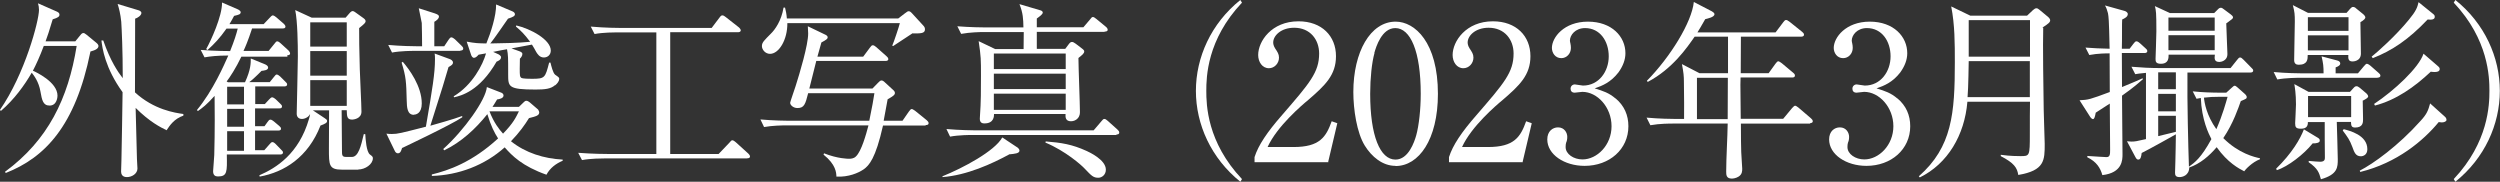
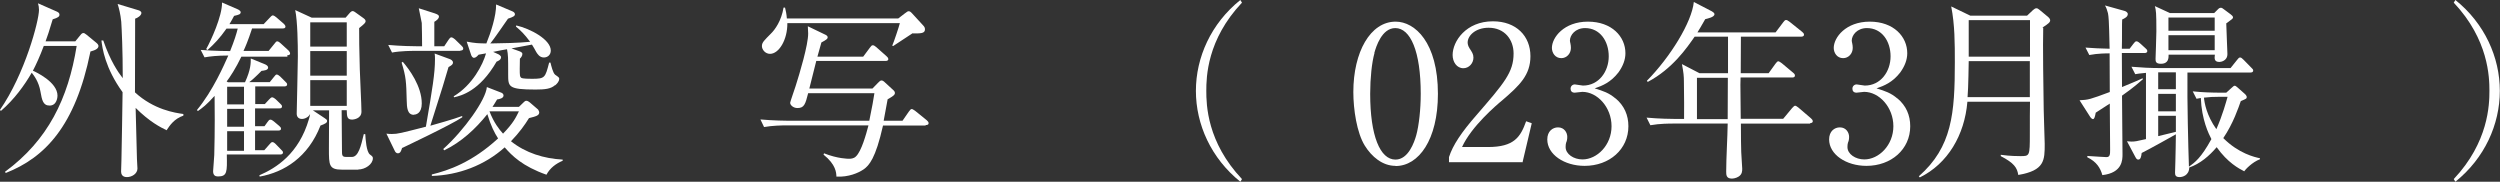
<svg xmlns="http://www.w3.org/2000/svg" id="_レイヤー_2" viewBox="0 0 151.33 11">
  <rect x="0" y="0" width="151.33" height="11" fill="#333333" stroke="none" />
  <defs>
    <style>.cls-1{fill:#fff;stroke-width:0px;}</style>
  </defs>
  <g id="_文字">
    <path class="cls-1" d="m5.47,3.14c-.91,4.5-2.76,6.4-5.12,7.33l-.05-.07c2.6-1.91,3.83-4.43,4.34-7.62h-1.99c-.24.64-.47,1.14-.66,1.5.16.07,1.49.68,1.49,1.51,0,.08-.03.6-.48.6-.4,0-.46-.34-.55-.84-.1-.61-.41-1-.53-1.15-.43.75-1.05,1.61-1.86,2.31l-.07-.05C1.51,4.48,2.36,1.25,2.36.6c0-.15-.02-.26-.06-.4l1.16.51c.09.05.14.09.14.18,0,.11-.08.18-.41.28-.2.68-.33,1.06-.43,1.33h1.8l.31-.38c.07-.09.12-.12.18-.12.04,0,.09.02.2.11l.57.47c.08.06.14.14.14.2,0,.15-.15.25-.49.34Zm4.63,4.75c-.38-.18-1.05-.52-1.89-1.36.03,1.08.07,2.76.08,3.1.01.09.03.49.03.57,0,.31-.33.52-.64.52s-.35-.22-.35-.34c0-.11.02-.58.02-.67.02-.66.06-3.54.07-4.13-1.06-1.46-1.23-2.68-1.28-3.13h.11c.44,1.26.89,1.91,1.18,2.28,0-1.72-.06-2.93-.09-3.41-.05-.49-.14-.83-.22-1.08l1.26.38c.09.02.18.09.18.16,0,.16-.24.31-.38.35,0,.71-.01,3.82-.01,4.46,1.14,1.05,2.42,1.24,2.93,1.31v.1c-.56.19-.83.6-1.02.89Z" />
    <path class="cls-1" d="m17.4,3.43h-2.79c-.33.69-.69,1.24-.89,1.5l.08.05h1.03c.36-.78.35-1.18.35-1.44l.88.36c.1.05.17.11.17.19,0,.16-.24.18-.4.2-.26.27-.62.6-.74.68h1.24l.25-.31c.08-.09.11-.15.17-.15.07,0,.16.08.21.12l.31.31c.07.07.11.1.11.17,0,.11-.11.12-.17.12h-1.76v1.07h.58l.25-.27c.07-.08.14-.14.19-.14.07,0,.14.06.21.11l.28.27c.06.06.11.1.11.17,0,.12-.1.12-.17.12h-1.46v1.08h.57l.18-.25c.07-.1.11-.15.18-.15s.14.06.21.11l.32.27c.06.06.11.09.11.17,0,.11-.11.11-.17.11h-1.4v1.19h.56l.3-.34c.07-.08.12-.15.19-.15s.15.07.2.12l.33.34c.06.06.11.1.11.17,0,.11-.11.12-.17.12h-3.23c.02,1.06.03,1.33-.54,1.33-.16,0-.29-.07-.29-.32,0-.14.07-.82.07-.98.04-1.39.03-3.07.02-3.58-.5.56-.73.72-1.01.92l-.06-.06c.97-1.17,1.65-2.74,1.9-3.3-.68,0-1.09.05-1.44.11l-.23-.45c.88.07,1.69.07,1.78.07.25-.62.38-1.03.46-1.36h-.68c-.4.57-.72.91-1.15,1.3l-.08-.06c.28-.49.98-2.01.96-2.82l.97.42c.1.05.16.12.16.16,0,.14-.11.16-.4.23-.07.14-.14.26-.28.5h2.07l.36-.38c.06-.07.14-.15.19-.15.07,0,.16.07.22.12l.44.38s.11.1.11.17c0,.12-.11.12-.18.12h-1.84c-.25.76-.42,1.15-.52,1.36h1.52l.35-.43c.07-.09.11-.15.17-.15.08,0,.16.08.21.12l.47.43c.06.06.1.14.1.18,0,.11-.11.11-.17.11Zm-2.63,1.82h-1.02v1.07h1.02v-1.07Zm0,1.34h-1.02v1.08h1.02v-1.08Zm0,1.35h-1.02v1.19h1.02v-1.19Zm6.93,2.33h-.99c-.8,0-.8-.27-.8-1.26,0-.38.01-2,.01-2.33h-.98l.71.47c.09.06.15.1.15.17,0,.11-.1.17-.4.28-.75,1.92-2.19,2.82-3.68,3.09l-.02-.08c1.02-.44,2.39-1.3,3-3.4.02-.09.06-.18.07-.31-.08.18-.31.3-.49.3-.2,0-.32-.12-.32-.32,0-.25.07-2.91.07-3.46,0-.74-.02-2.14-.16-2.81l1,.46h2.05l.27-.31s.09-.09.15-.09c.07,0,.15.06.19.09l.46.33c.08.06.14.11.14.19,0,.1-.08.17-.39.42,0,.57,0,1.22.04,2.51.01.4.1,2.18.1,2.55,0,.44-.51.48-.56.48-.32,0-.32-.2-.33-.57h-.31c0,.47.02,1.96.02,2.42,0,.31,0,.41.26.41h.34c.39,0,.55-.65.72-1.38h.09c.02.33.07,1.07.28,1.23.17.12.18.16.18.23,0,.36-.46.68-.89.68Zm-.71-8.92h-2.21v1.47h2.21v-1.47Zm0,1.74h-2.21v1.49h2.21v-1.49Zm0,1.76h-2.21v1.56h2.21v-1.56Z" />
    <path class="cls-1" d="m24.34,8.95c-.06.19-.1.33-.26.33-.08,0-.15-.07-.18-.14l-.51-1.05c.14.02.22.02.34.02.35,0,.52-.05,2.05-.44.4-2.33.55-3.24.55-4.08,0-.15,0-.23-.02-.35l.9.33c.09.03.21.1.21.22,0,.1-.07.16-.27.27-.25.86-.33,1.13-1.1,3.55.34-.1,1.4-.39,1.93-.59v.08c-.64.44-3.58,1.83-3.62,1.85Zm3.52-5.87h-2.79c-.11,0-.82,0-1.34.1l-.23-.46c.76.07,1.56.08,1.75.08h.3c0-.19-.01-1.31-.02-1.41-.01-.07-.16-.77-.18-.89l.97.31c.16.06.25.1.25.19,0,.14-.16.25-.28.32v1.48h.6l.26-.39c.06-.08.1-.15.17-.15.08,0,.16.08.22.12l.39.38c.07.07.11.11.11.18,0,.1-.09.12-.17.12Zm-2.81,3.87c-.41,0-.42-.48-.43-.85-.03-1.15-.04-1.44-.31-2.31l.07-.05c.39.45,1.15,1.48,1.15,2.52,0,.62-.36.68-.48.68Zm8.04,3.63c-1.48-.52-2.1-1.16-2.54-1.66-1.22,1.09-2.79,1.68-4.41,1.73v-.09c.99-.24,2.42-.72,4.01-2.18-.22-.34-.44-.77-.65-1.47-.72.9-1.58,1.69-2.61,2.19l-.06-.08c1.26-1.13,2.58-2.98,2.64-3.75l.85.33c.07.02.16.08.16.18,0,.17-.25.22-.39.24-.16.26-.2.34-.28.45h1.6l.28-.27c.07-.07.1-.1.18-.1.07,0,.16.07.2.1l.5.43s.07.11.07.17c0,.19-.18.24-.62.35-.26.42-.57.86-1.09,1.4.89.71,1.99,1.05,3.13,1.11v.07c-.4.17-.76.43-.98.84Zm.5-5.42c-.25.22-.6.26-1.17.26-1.66,0-1.66-.17-1.66-.92,0-1.05,0-1.16-.07-1.52-.08.01-.57.1-.84.16l.33.15s.15.08.15.17c0,.16-.17.23-.27.27-1.04,1.8-2.15,2.06-2.57,2.16l-.03-.06c1.14-.68,1.77-1.92,1.96-2.6-.27.05-.33.06-.45.08-.09.1-.18.19-.28.19-.09,0-.15-.11-.17-.17l-.27-.81c.54.1.68.1,1.19.11.27-.66.6-1.67.59-2.36l.97.41c.08.03.17.09.17.18,0,.11-.11.17-.42.27-.17.24-.9,1.31-1.07,1.5.8-.01,1.69-.03,2.41-.1-.36-.48-.55-.66-.86-.92l.02-.07c.84.19,2.09.85,2.09,1.52,0,.26-.19.42-.42.42-.26,0-.39-.22-.46-.33-.03-.07-.22-.39-.26-.45-.41.08-1.18.22-1.24.23l.42.15c.14.05.24.09.24.19,0,.11-.09.23-.15.28,0,.17-.01.35-.01.61,0,.42.01.49.09.55.09.06.5.06.65.06.79,0,.8-.06,1.04-.98h.08c.05.2.15.62.28.73.23.16.25.18.25.25,0,.18-.17.33-.24.39Zm-3.96,1.58c.26.68.59,1.1.82,1.35.64-.66.78-.99.96-1.35h-1.77Z" />
-     <path class="cls-1" d="m45.22,9.59h-8.65c-.09,0-.82,0-1.34.1l-.23-.44c.9.07,1.72.07,1.75.07h2.98V1.96h-2.4c-.09,0-.82,0-1.34.1l-.23-.45c.9.08,1.71.08,1.75.08h5.57l.46-.61c.06-.08.11-.15.18-.15.08,0,.14.05.22.11l.79.62s.11.1.11.17c0,.11-.11.12-.17.12h-4.1v7.37h2.93l.65-.68c.08-.09.12-.15.18-.15.07,0,.14.07.21.12l.75.68s.11.1.11.17c0,.12-.11.12-.17.12Z" />
    <path class="cls-1" d="m56.03,7.6h-2.58c-.45,2.01-.85,2.42-1.17,2.65-.32.22-.92.48-1.65.44-.01-.23-.02-.72-.78-1.33l.03-.08c.83.33,1.46.33,1.51.33.09,0,.28,0,.42-.14.34-.32.62-1.35.76-1.88h-4.98c-.28,0-.83.01-1.34.1l-.22-.46c.77.07,1.58.08,1.74.08h4.85c.18-.9.25-1.25.31-1.67h-4.01c-.17.67-.24.9-.65.9-.24,0-.44-.17-.44-.32,0-.05.23-.7.33-1.01.25-.78.76-2.49.76-3.18,0-.11-.01-.24-.02-.44l1.08.52c.09.05.12.09.12.16s-.07.14-.38.3c-.12.42-.18.65-.24.86h2.77l.41-.55c.07-.1.11-.14.17-.14.07,0,.11.03.21.11l.62.55c.07.06.11.11.11.18,0,.09-.09.11-.17.11h-4.19c-.07.26-.36,1.43-.42,1.67h3.82l.33-.34c.1-.1.15-.15.22-.15s.14.05.23.14l.48.44c.06.05.1.11.1.18,0,.11-.1.19-.44.38-.06.32-.11.61-.24,1.3h1.14l.38-.55c.07-.1.12-.16.18-.16s.12.06.22.12l.69.56c.07.06.11.11.11.18,0,.09-.08.11-.18.11Zm-.8-5.58c-.33.22-.84.56-1.17.77l-.05-.03c.08-.16.42-1.18.46-1.36h-6.81c.01,1.01-.51,1.86-1.05,1.86-.28,0-.49-.25-.49-.47,0-.23.15-.35.54-.75.25-.24.64-.78.77-1.58h.09c.05.2.09.39.11.66h6.74l.39-.3c.14-.1.18-.14.24-.14.07,0,.12.03.22.14l.67.73c.07.07.1.14.1.23,0,.25-.27.25-.77.24Z" />
-     <path class="cls-1" d="m61.12,9.33c-1.08.59-2.6,1.28-4.07,1.39v-.05c1.24-.5,3.16-1.52,3.62-2.35l.86.57c.06.03.18.12.18.23,0,.17-.31.19-.59.22Zm6.46-1.16h-8.73c-.1,0-.81,0-1.34.1l-.22-.46c.78.07,1.64.08,1.74.08h7.17l.47-.55c.07-.08.11-.14.17-.14.07,0,.12.03.22.12l.59.53c.06.06.1.1.1.17,0,.11-.09.12-.17.12Zm-.72-6.24h-4.1v1.03h1.72l.18-.24c.1-.14.15-.18.23-.18.06,0,.12.03.23.11l.34.26c.15.11.17.15.17.2,0,.12-.1.2-.35.4,0,.51.09,2.79.09,3.25,0,.1,0,.26-.14.41-.09.1-.24.17-.4.17-.35,0-.34-.27-.33-.44h-4.33c0,.12.01.57-.58.57-.09,0-.28-.01-.28-.28,0-.05,0-.1.01-.18.06-.81.06-1.6.06-2.41,0-1.03,0-1.15-.14-2.11l1,.48h1.72c0-.35.01-.68.01-1.03h-2.46c-.15,0-.79.01-1.33.11l-.23-.46c.75.06,1.53.07,1.74.07h2.26c-.01-.51-.02-.86-.24-1.41l1.22.36c.09.02.19.06.19.15,0,.1-.18.23-.36.36v.53h2.82l.4-.47c.09-.11.11-.15.17-.15.07,0,.1.03.22.12l.57.47c.09.07.11.14.11.18,0,.1-.1.11-.18.11Zm-2.35,1.31h-4.35v.94h4.35v-.94Zm0,1.22h-4.35v.93h4.35v-.93Zm0,1.21h-4.35v.98h4.35v-.98Zm1.98,5.09c-.31,0-.41-.11-.83-.55-.19-.21-1.16-1.07-2.38-1.58l.02-.07c.95.08,1.58.17,2.48.58.15.07,1.16.53,1.16,1.13,0,.31-.24.49-.46.49Z" />
    <path class="cls-1" d="m75.08,11c-1.77-1.42-2.69-3.47-2.69-5.5s.92-4.08,2.69-5.5l.1.16c-2.12,2.24-2.16,4.51-2.16,5.34s.04,3.1,2.16,5.34l-.1.16Z" />
-     <path class="cls-1" d="m80.41,9.82h-4.47v-.31c.23-.72.76-1.51,1.67-2.55,1.67-1.93,2.24-2.58,2.24-3.72,0-.85-.55-1.56-1.51-1.56-.8,0-1.27.48-1.27.89,0,.03,0,.18.11.35.15.23.24.35.24.57,0,.34-.27.64-.61.64-.4,0-.65-.38-.65-.8,0-.83.81-2.04,2.44-2.04,1.41,0,2.27.89,2.27,2.11,0,1.15-.66,1.77-1.68,2.65-.39.32-1.89,1.6-2.46,2.85h1.57c1.59,0,1.97-.61,2.31-1.56l.34.12-.55,2.33Z" />
    <path class="cls-1" d="m84.47,10.04c-.78,0-1.44-.55-1.86-1.23-.48-.78-.69-2.18-.69-3.24,0-2.42,1.03-4.26,2.56-4.26,1.17,0,2.56,1.26,2.56,4.37,0,2.79-1.17,4.37-2.56,4.37Zm-1.27-6.83c-.16.57-.26,1.52-.26,2.47,0,2.54.6,3.98,1.53,3.98.78,0,1.14-1.05,1.26-1.48.16-.58.27-1.55.27-2.5,0-2.59-.63-3.98-1.54-3.98-.81,0-1.16,1.11-1.27,1.51Z" />
    <path class="cls-1" d="m92.18,9.82h-4.47v-.31c.23-.72.76-1.51,1.67-2.55,1.67-1.93,2.24-2.58,2.24-3.72,0-.85-.55-1.56-1.51-1.56-.8,0-1.27.48-1.27.89,0,.03,0,.18.11.35.15.23.24.35.24.57,0,.34-.27.64-.61.64-.4,0-.65-.38-.65-.8,0-.83.81-2.04,2.44-2.04,1.41,0,2.27.89,2.27,2.11,0,1.15-.66,1.77-1.68,2.65-.39.32-1.89,1.6-2.46,2.85h1.57c1.59,0,1.97-.61,2.31-1.56l.34.12-.55,2.33Z" />
    <path class="cls-1" d="m97.8,5.96c.52.44.77,1.01.77,1.68,0,1.4-1.15,2.4-2.65,2.4-1.23,0-2.26-.69-2.26-1.6,0-.5.33-.73.65-.73.39,0,.56.33.56.57,0,.17-.03.27-.07.36-.02.07-.03.15-.03.26,0,.43.49.75,1.02.75.88,0,1.76-.86,1.76-2.01s-.86-2.08-1.77-2.08c-.07,0-.39.05-.46.05-.17,0-.25-.1-.25-.24,0-.15.11-.26.26-.26.07,0,.41.07.49.07.96,0,1.56-.85,1.56-1.77s-.53-1.71-1.43-1.71c-.6,0-.92.43-.92.76,0,.06.02.11.03.17.02.08.03.19.03.27,0,.35-.26.62-.58.62-.38,0-.57-.33-.57-.62,0-.63.73-1.59,2.18-1.59s2.27.91,2.27,1.91c0,.4-.15.78-.42,1.16-.47.61-.98.81-1.44.97.52.16.86.27,1.26.61Z" />
    <path class="cls-1" d="m109.59,7.48h-4.21c.01,1.03,0,1.19.02,1.72,0,.16.06.86.06,1.01,0,.14,0,.34-.22.48-.16.1-.33.12-.41.12-.34,0-.34-.23-.34-.43,0-.81.08-2.09.09-2.9h-3.34c-.15,0-.78,0-1.34.1l-.23-.46c.76.07,1.54.08,1.75.08h.52c.01-.38,0-1.49-.01-2.24,0-.35-.02-.56-.12-1.08l1.06.55h1.73v-2.21h-2.02c-.46.66-1.33,1.94-2.84,2.74l-.05-.07c1.42-1.44,2.72-3.55,2.84-4.77l1.1.57c.08.05.15.1.15.17,0,.18-.41.26-.56.3-.24.43-.35.6-.47.8h4.73l.46-.61c.06-.07.1-.14.17-.14.06,0,.11.03.22.11l.76.61c.06.05.11.1.11.17,0,.1-.1.12-.18.12h-3.64c0,.34-.01,1.89-.01,2.21h1.69l.41-.57c.07-.09.12-.15.17-.15.06,0,.11.05.22.12l.68.57c.09.07.11.12.11.17,0,.11-.09.12-.17.12h-3.12c0,.07-.01.41-.01.44,0,.07.02,1.73.02,2.06h2.57l.54-.65c.09-.1.14-.14.18-.14.06,0,.11.05.2.11l.76.65c.06.06.11.1.11.18,0,.1-.1.11-.17.11Zm-6.87-2.77v2.5h1.86c0-.52.01-2.08.01-2.5h-1.88Z" />
    <path class="cls-1" d="m114.86,5.96c.52.44.77,1.01.77,1.68,0,1.4-1.15,2.4-2.65,2.4-1.23,0-2.26-.69-2.26-1.6,0-.5.33-.73.65-.73.39,0,.56.33.56.57,0,.17-.03.27-.07.36-.02.07-.03.15-.03.26,0,.43.49.75,1.02.75.88,0,1.76-.86,1.76-2.01s-.86-2.08-1.77-2.08c-.07,0-.39.05-.46.05-.17,0-.25-.1-.25-.24,0-.15.11-.26.26-.26.07,0,.41.07.49.07.96,0,1.56-.85,1.56-1.77s-.53-1.71-1.43-1.71c-.6,0-.92.43-.92.76,0,.06.02.11.03.17.02.08.03.19.03.27,0,.35-.26.62-.58.62-.38,0-.57-.33-.57-.62,0-.63.73-1.59,2.18-1.59s2.27.91,2.27,1.91c0,.4-.15.78-.42,1.16-.47.61-.98.81-1.44.97.52.16.86.27,1.26.61Z" />
    <path class="cls-1" d="m123.68,1.68c-.03.95.01,3.84.03,4.97,0,.33.06,1.77.06,2.06,0,.99,0,1.61-1.6,1.88-.07-.44-.25-.72-1.06-1.14v-.08c.18.02.54.08,1.19.08.56,0,.57,0,.57-1.32,0-.88,0-1.5.01-1.97h-3.79c-.17,2.02-1.19,3.75-2.88,4.58l-.06-.07c2.02-1.77,2.18-3.83,2.18-6.9,0-1.14,0-2.27-.22-3.38l1.16.56h3.43l.36-.34c.08-.07.15-.11.2-.11.07,0,.12.03.19.09l.53.44c.08.07.12.14.12.2,0,.11-.08.19-.47.44Zm-.8,2.02h-3.71s-.02,1.68-.07,2.18h3.77v-2.18Zm0-2.48h-3.71v2.21h3.71V1.23Z" />
    <path class="cls-1" d="m129.8,3.21h-1.36c0,.32.01,1.76.01,2.06.81-.33.99-.42,1.24-.53l.03.05c-.22.19-.53.48-1.27,1,0,.98.03,2.57.03,3.55,0,.33,0,1.12-1.22,1.26-.12-.43-.35-.81-.91-1.08v-.08c.52.03,1.01.07,1.16.07.22,0,.22-.18.22-.47,0-.44-.02-2.68-.02-2.77-.28.18-.75.48-.85.55-.05.25-.08.39-.17.39-.04,0-.11-.05-.17-.14l-.64-1c.55-.03.62-.05,1.83-.5,0-.33-.01-2.15-.01-2.34-.15,0-.72,0-1.23.1l-.23-.45c.46.03.83.06,1.46.07-.04-1.86-.06-1.91-.1-2.15-.05-.2-.1-.33-.18-.47l1.18.33c.08.02.2.09.2.19,0,.17-.19.26-.34.33-.01.22-.01.24-.01.61,0,.45,0,.93-.01,1.16h.47l.23-.3c.07-.09.12-.15.18-.15.07,0,.14.05.22.12l.33.3c.07.06.11.1.11.17,0,.1-.09.12-.17.12Zm6.05,7.16c-.33-.17-1-.52-1.67-1.46-.45.53-1,1-1.66,1.23v-.02c0,.52-.44.6-.58.6-.25,0-.28-.12-.28-.27,0-.1.02-.58.02-.69.01-.45.03-1.27.03-1.63-.14.08-1.62.91-2.07,1.13-.03.23-.06.4-.21.4-.08,0-.12-.06-.18-.17l-.5-.94c.12.01.19.02.26.02.24,0,.31-.02.89-.15v-4.01c-.39.03-.51.06-.65.08l-.23-.45c.58.05,1.16.08,1.74.08h4.26l.4-.5c.08-.1.11-.14.18-.14s.11.05.21.14l.47.48c.07.07.11.1.11.17,0,.11-.11.12-.17.12h-3.81c-.02,1.82.05,4.51.09,5.7.36-.26.73-.52,1.36-1.67-.17-.33-.59-1.18-.64-2.49-.08.01-.11.02-.26.05l-.23-.45c.58.06,1.16.08,1.74.08h.29l.31-.28c.1-.1.16-.14.2-.14.06,0,.1.05.18.11l.44.39c.08.07.11.15.11.18,0,.1-.03.11-.36.25-.14.39-.45,1.34-1.06,2.24.93.93,1.89,1.15,2.22,1.22v.06c-.46.17-.88.61-.98.76Zm-1.09-8.96c0,.3.07,1.6.07,1.86,0,.43-.42.48-.48.48-.32,0-.31-.2-.28-.44h-2.8c0,.19.01.55-.47.55-.32,0-.32-.16-.32-.3,0-.02.05-1.4.05-1.66,0-1.13-.02-1.27-.09-1.53l.91.42h2.68l.22-.22c.08-.08.11-.1.21-.1.03,0,.07.03.14.08l.43.32c.06.05.14.11.14.18,0,.08-.05.1-.4.36Zm-3.05,2.97h-1.07v1.02h1.07v-1.02Zm0,1.3h-1.07v1.06h1.07v-1.06Zm0,1.33h-1.07v1.23l1.07-.26v-.97Zm2.35-5.95h-2.8v.8h2.8v-.8Zm0,1.07h-2.8v.91h2.8v-.91Zm.24,3.73c-.39,0-.47.01-.89.05.03.31.15,1.06.75,1.91.39-.89.59-1.65.68-1.96h-.54Z" />
-     <path class="cls-1" d="m143.92,4.71h-4.73c-.1,0-.81,0-1.34.1l-.22-.45c.75.07,1.52.08,1.74.08h1.28c0-.43-.02-.6-.12-1.03l.94.25c.11.03.19.08.19.19,0,.08-.08.16-.28.23v.36h1.35l.36-.43q.12-.15.18-.15s.08,0,.22.12l.49.43c.06.05.11.1.11.17,0,.1-.1.12-.18.12Zm-3.94,3.98c-.51.64-1.49,1.4-2.16,1.61l-.04-.09c.96-.94,1.46-1.8,1.68-2.38l.86.52c.08.05.1.09.1.17,0,.1-.16.17-.44.16Zm2.9-7.35c0,.31.03,1.64.03,1.9,0,.48-.48.48-.51.48-.27,0-.26-.2-.25-.39h-2.46c0,.25,0,.59-.55.59-.16,0-.27-.08-.27-.28,0-.36.04-2.01.04-2.34,0-.42-.01-.57-.12-.99l.92.47h2.33l.22-.25c.07-.08.12-.11.17-.11.06,0,.14.03.18.08l.43.35c.09.07.14.16.14.2,0,.07-.07.16-.31.3Zm.14,4.74c0,.18.02.97.02,1.14,0,.18,0,.5-.48.5-.24,0-.24-.14-.25-.34h-.86c.01.35.06,2.01.06,2.25,0,.49,0,.93-1.02,1.22-.11-.4-.19-.65-.74-1.03v-.08c.27.03.64.05.7.05.28,0,.28-.16.28-.26,0-.33-.02-1.83-.01-2.14h-1.02c.01.27-.12.4-.42.4s-.35-.09-.35-.33c0-.03.05-.96.05-1.14,0-.64-.07-1.05-.1-1.23l.86.47h2.51l.21-.23c.07-.08.12-.11.18-.11s.11.02.21.1l.4.34s.1.1.1.17c0,.08-.09.14-.32.26Zm-.86-5.04h-2.46v.83h2.46v-.83Zm0,1.1h-2.46v.91h2.46v-.91Zm.16,3.67h-2.61v1.28h2.61v-1.28Zm.59,3.65c-.32,0-.4-.24-.52-.57-.16-.43-.29-.6-.58-.99l.06-.08c.34.09,1.43.35,1.43,1.21,0,.35-.26.43-.39.43Zm4.89-2.05s-.1-.01-.18-.02c-.93,1.13-2.52,2.47-4.75,3.02l-.03-.08c.81-.41,2.34-1.51,3.67-3,.4-.43.47-.64.59-1.07l.9.81c.06.05.09.12.09.19,0,.09-.14.15-.28.15Zm-.67-6.22c-.06,0-.1,0-.18-.01-1.16,1.22-2.15,1.88-3.32,2.34l-.07-.09c.34-.27,1.44-1.24,2.25-2.23.43-.52.52-.75.59-1.07l.89.72c.08.06.09.11.09.17,0,.11-.09.17-.25.17Zm.24,3.17c-.08,0-.14-.01-.23-.02-.99.93-2.09,1.71-3.38,2.05l-.05-.1c1.21-.8,2.71-2.19,2.99-3.04l.88.76c.08.07.1.11.1.17,0,.16-.18.18-.32.18Z" />
    <path class="cls-1" d="m148.63,11l-.1-.16c2.11-2.24,2.16-4.51,2.16-5.34s-.05-3.1-2.16-5.34l.1-.16c1.77,1.42,2.69,3.47,2.69,5.5s-.92,4.08-2.69,5.5Z" />
  </g>
</svg>